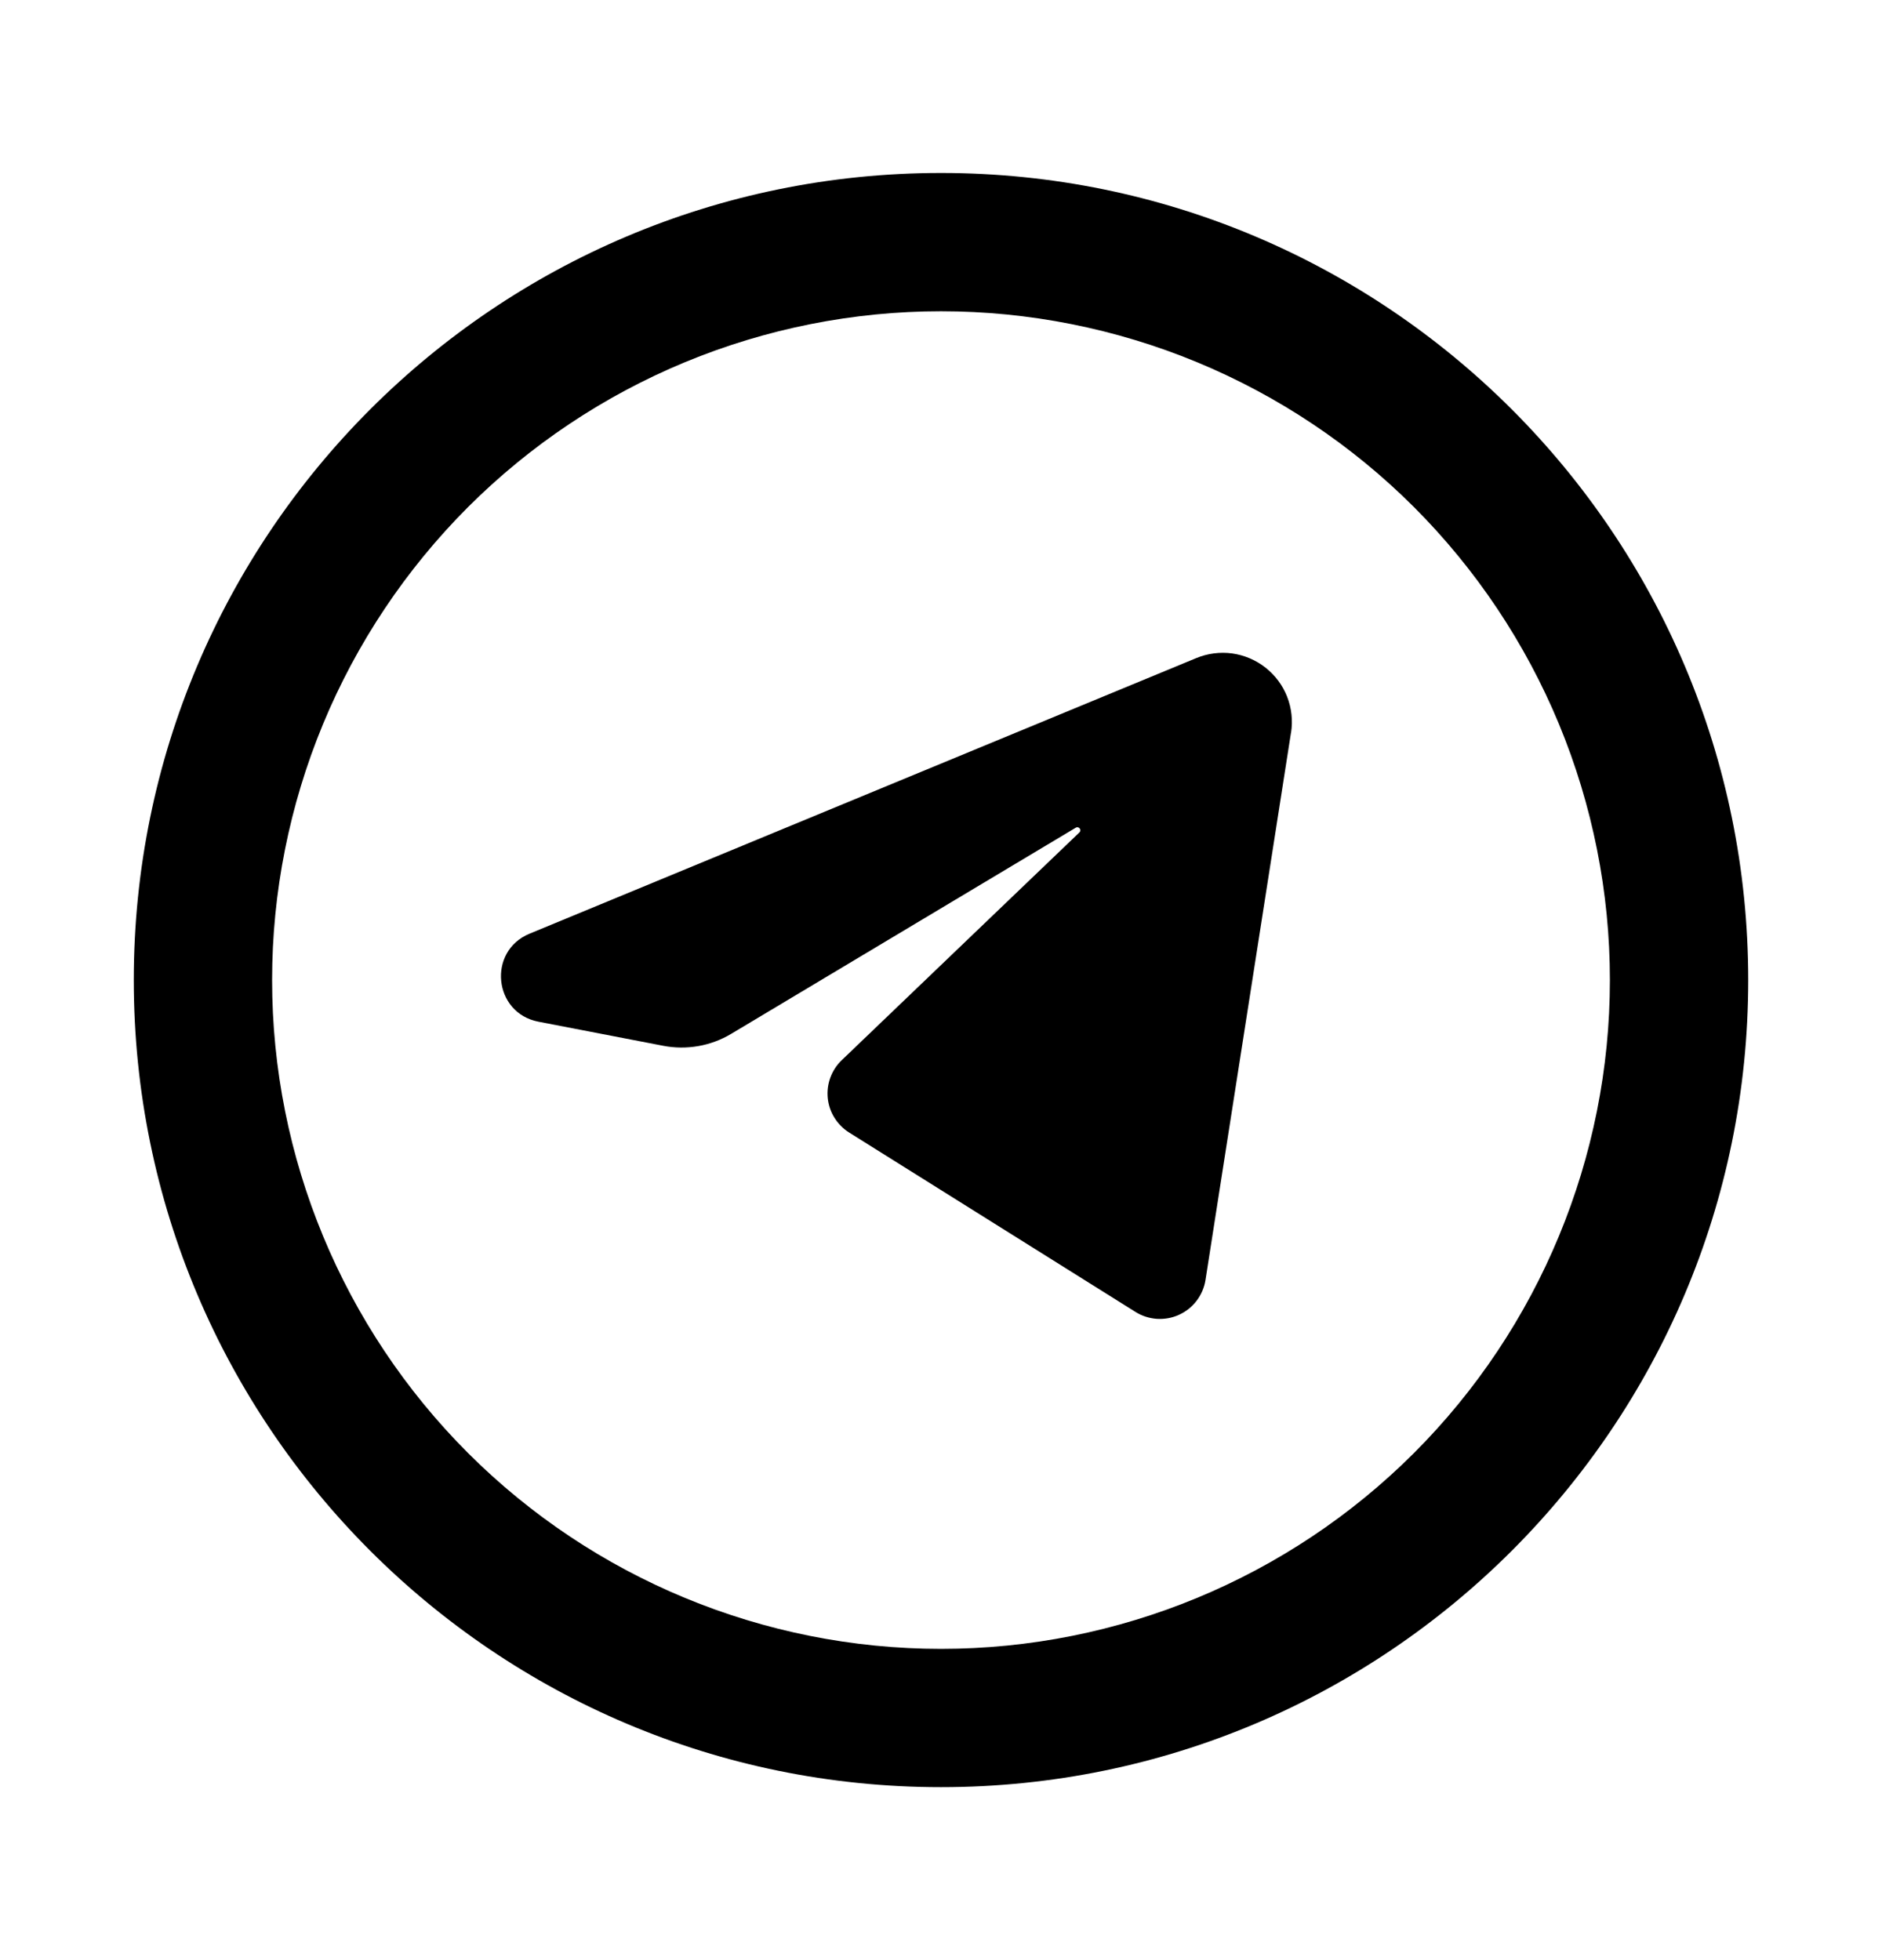
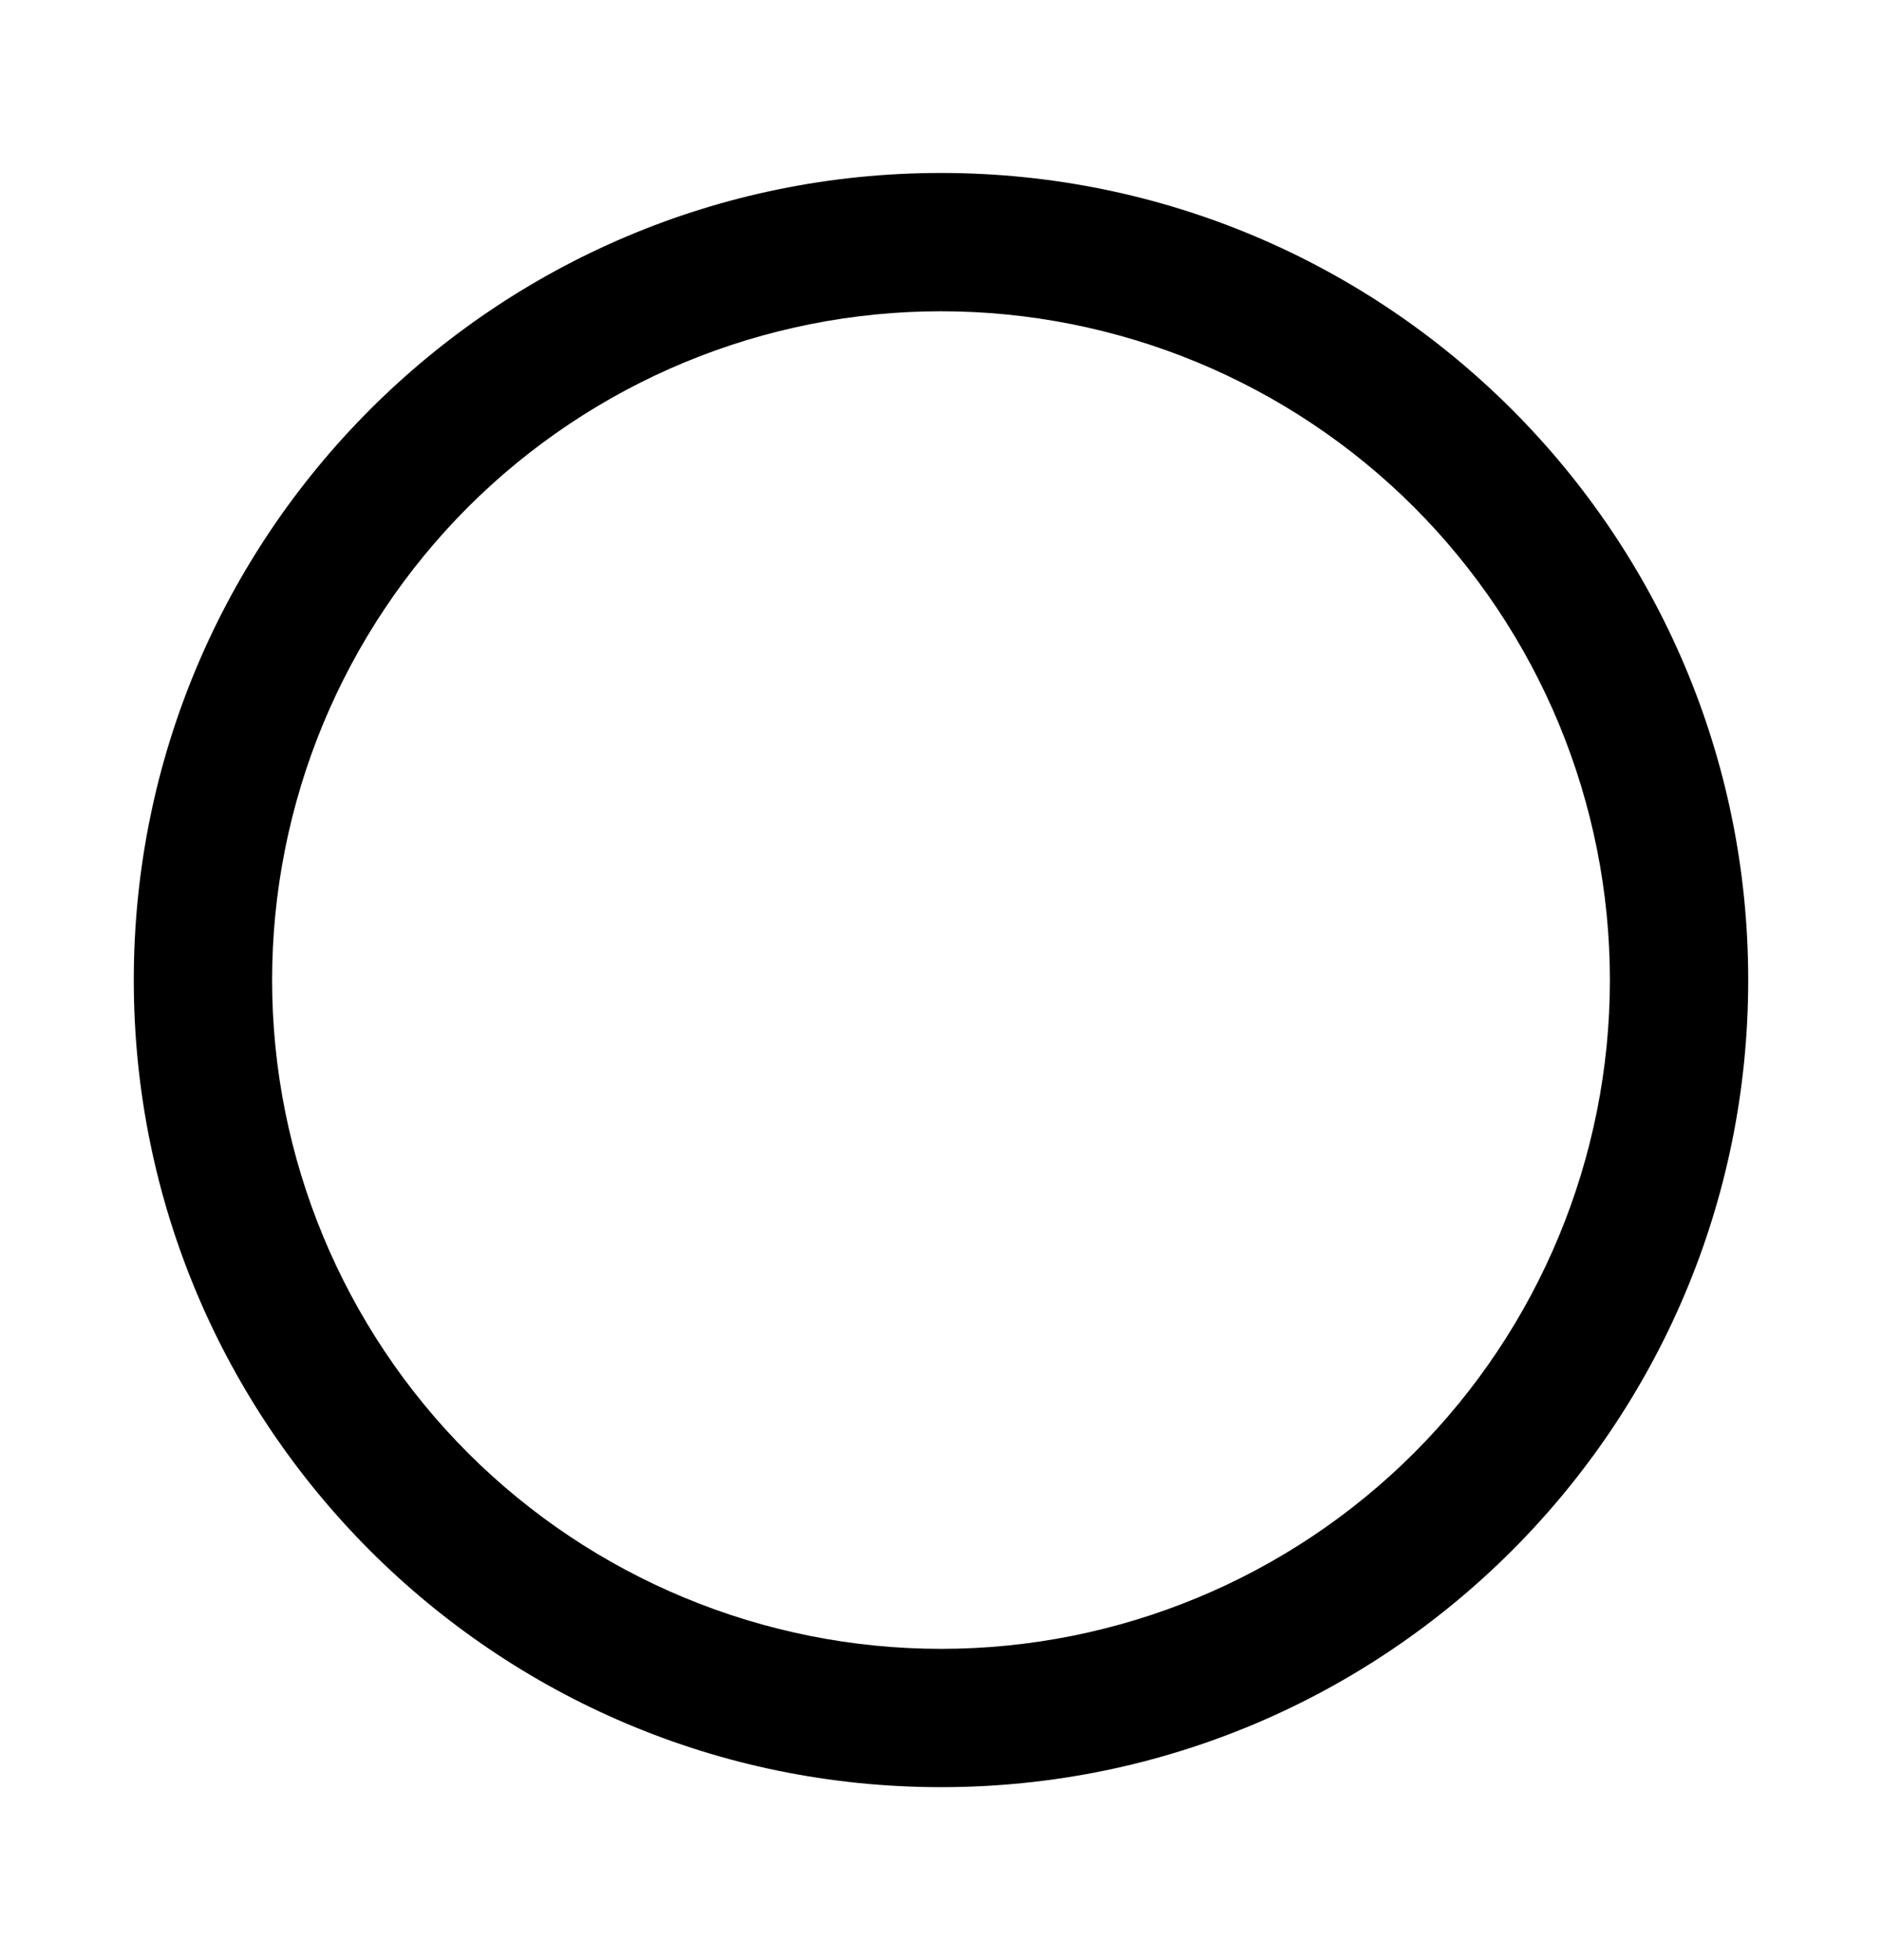
<svg xmlns="http://www.w3.org/2000/svg" width="24" height="25" viewBox="0 0 24 25" fill="none">
-   <path d="M16.463 9.346L15.373 16.325C15.358 16.421 15.319 16.512 15.26 16.59C15.201 16.667 15.124 16.729 15.036 16.769C14.947 16.81 14.85 16.827 14.752 16.821C14.655 16.814 14.561 16.784 14.479 16.732L10.829 14.445C10.753 14.397 10.689 14.333 10.642 14.257C10.594 14.181 10.565 14.096 10.556 14.007C10.547 13.918 10.558 13.828 10.589 13.744C10.62 13.66 10.669 13.584 10.734 13.522L13.764 10.618C13.798 10.586 13.758 10.533 13.718 10.557L9.326 13.185C9.065 13.342 8.755 13.396 8.456 13.338L6.866 13.031C6.292 12.92 6.213 12.132 6.752 11.909L15.254 8.394C15.399 8.334 15.557 8.313 15.713 8.334C15.868 8.356 16.015 8.418 16.138 8.515C16.261 8.612 16.357 8.74 16.414 8.886C16.471 9.032 16.488 9.191 16.464 9.346" fill="black" />
  <path fill-rule="evenodd" clip-rule="evenodd" d="M12 2.206C6.315 2.206 1.706 6.815 1.706 12.5C1.706 18.185 6.315 22.794 12 22.794C17.685 22.794 22.294 18.185 22.294 12.5C22.294 6.815 17.685 2.206 12 2.206ZM3.47 12.5C3.47 11.38 3.691 10.271 4.119 9.236C4.548 8.201 5.176 7.261 5.968 6.468C6.761 5.676 7.701 5.048 8.736 4.619C9.771 4.191 10.88 3.97 12 3.97C13.12 3.97 14.229 4.191 15.264 4.619C16.299 5.048 17.24 5.676 18.032 6.468C18.824 7.261 19.452 8.201 19.881 9.236C20.309 10.271 20.53 11.38 20.53 12.5C20.53 14.762 19.631 16.932 18.032 18.532C16.432 20.131 14.262 21.03 12 21.03C9.738 21.03 7.568 20.131 5.968 18.532C4.369 16.932 3.47 14.762 3.47 12.5Z" fill="black" />
</svg>